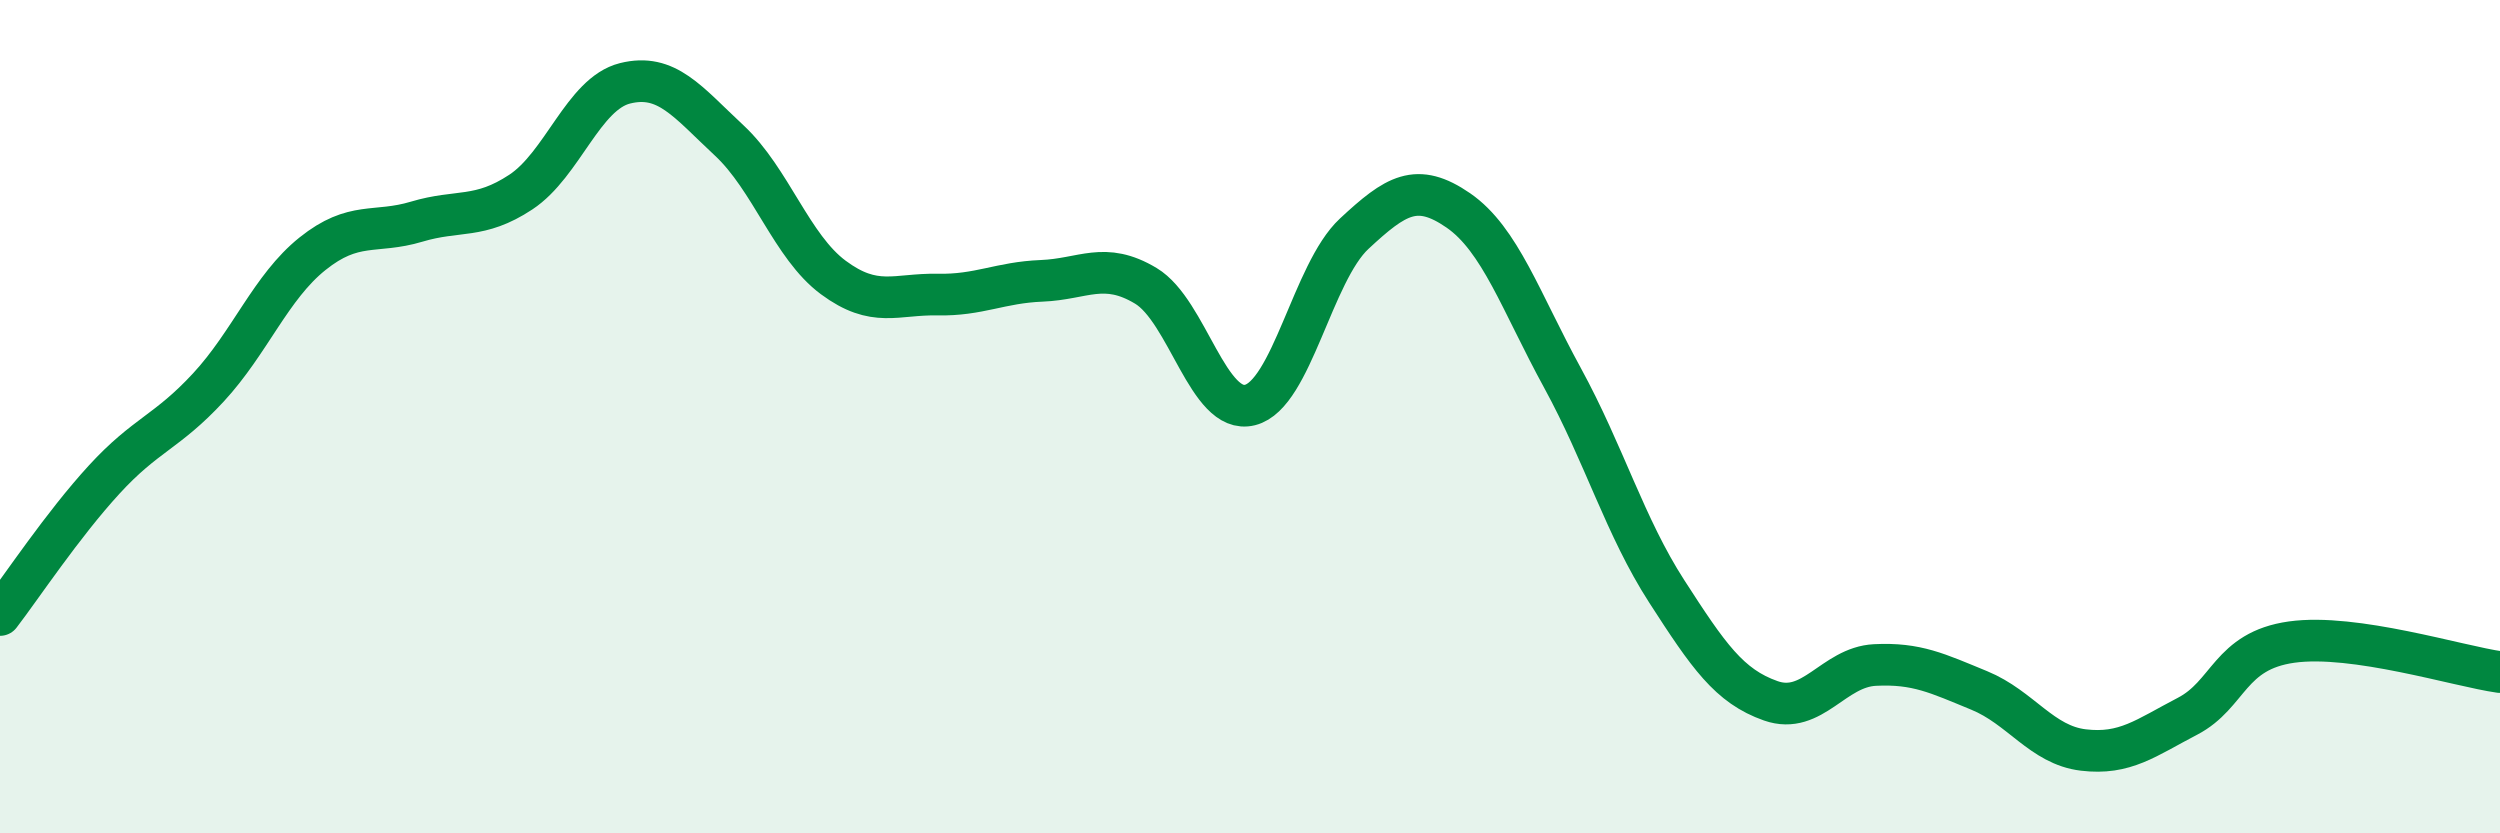
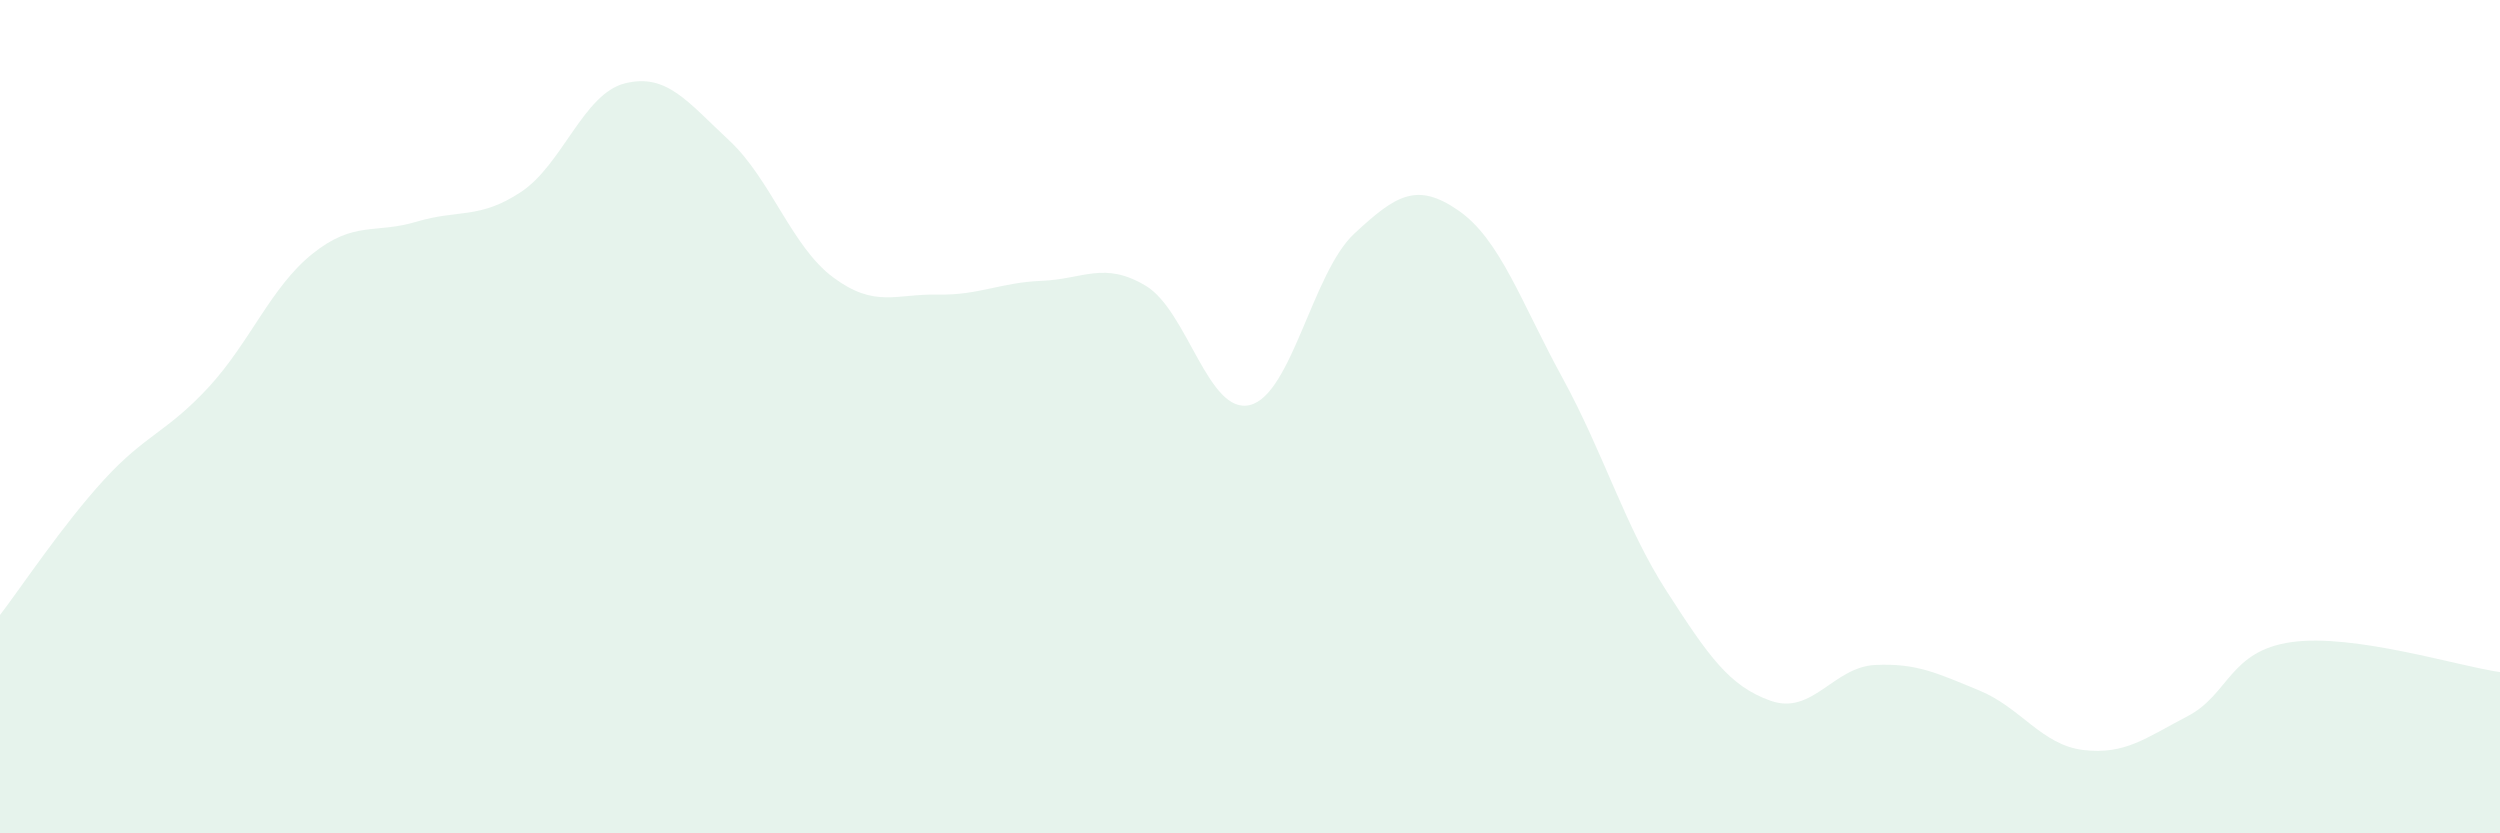
<svg xmlns="http://www.w3.org/2000/svg" width="60" height="20" viewBox="0 0 60 20">
  <path d="M 0,14.76 C 0.5,14.11 1.5,12.6 2.5,11.51 C 3.5,10.42 4,10.38 5,9.3 C 6,8.22 6.5,6.89 7.5,6.09 C 8.5,5.29 9,5.62 10,5.32 C 11,5.02 11.5,5.27 12.5,4.61 C 13.5,3.95 14,2.25 15,2 C 16,1.75 16.5,2.44 17.5,3.37 C 18.5,4.3 19,5.92 20,6.66 C 21,7.4 21.5,7.05 22.5,7.07 C 23.5,7.09 24,6.78 25,6.74 C 26,6.7 26.5,6.26 27.5,6.86 C 28.5,7.46 29,9.97 30,9.72 C 31,9.47 31.5,6.54 32.5,5.61 C 33.5,4.68 34,4.36 35,5.05 C 36,5.74 36.5,7.24 37.5,9.07 C 38.5,10.9 39,12.64 40,14.19 C 41,15.74 41.5,16.47 42.5,16.82 C 43.5,17.17 44,16.01 45,15.96 C 46,15.91 46.5,16.16 47.5,16.57 C 48.5,16.98 49,17.88 50,18 C 51,18.12 51.5,17.71 52.5,17.19 C 53.5,16.67 53.5,15.62 55,15.41 C 56.5,15.2 59,15.99 60,16.13L60 20L0 20Z" fill="#008740" opacity="0.1" stroke-linecap="round" stroke-linejoin="round" />
-   <path d="M 0,14.76 C 0.5,14.11 1.5,12.6 2.5,11.51 C 3.5,10.42 4,10.38 5,9.3 C 6,8.22 6.5,6.89 7.5,6.09 C 8.5,5.29 9,5.62 10,5.32 C 11,5.02 11.5,5.27 12.5,4.61 C 13.5,3.95 14,2.25 15,2 C 16,1.75 16.5,2.44 17.5,3.37 C 18.5,4.3 19,5.92 20,6.66 C 21,7.4 21.5,7.05 22.5,7.07 C 23.5,7.09 24,6.78 25,6.74 C 26,6.7 26.5,6.26 27.5,6.86 C 28.5,7.46 29,9.97 30,9.72 C 31,9.47 31.5,6.54 32.5,5.61 C 33.5,4.68 34,4.36 35,5.05 C 36,5.74 36.5,7.24 37.5,9.07 C 38.5,10.9 39,12.64 40,14.19 C 41,15.74 41.5,16.47 42.5,16.82 C 43.5,17.17 44,16.01 45,15.96 C 46,15.91 46.5,16.16 47.5,16.57 C 48.5,16.98 49,17.88 50,18 C 51,18.12 51.5,17.71 52.5,17.19 C 53.5,16.67 53.5,15.62 55,15.41 C 56.5,15.2 59,15.99 60,16.13" stroke="#008740" stroke-width="1" fill="none" stroke-linecap="round" stroke-linejoin="round" />
</svg>